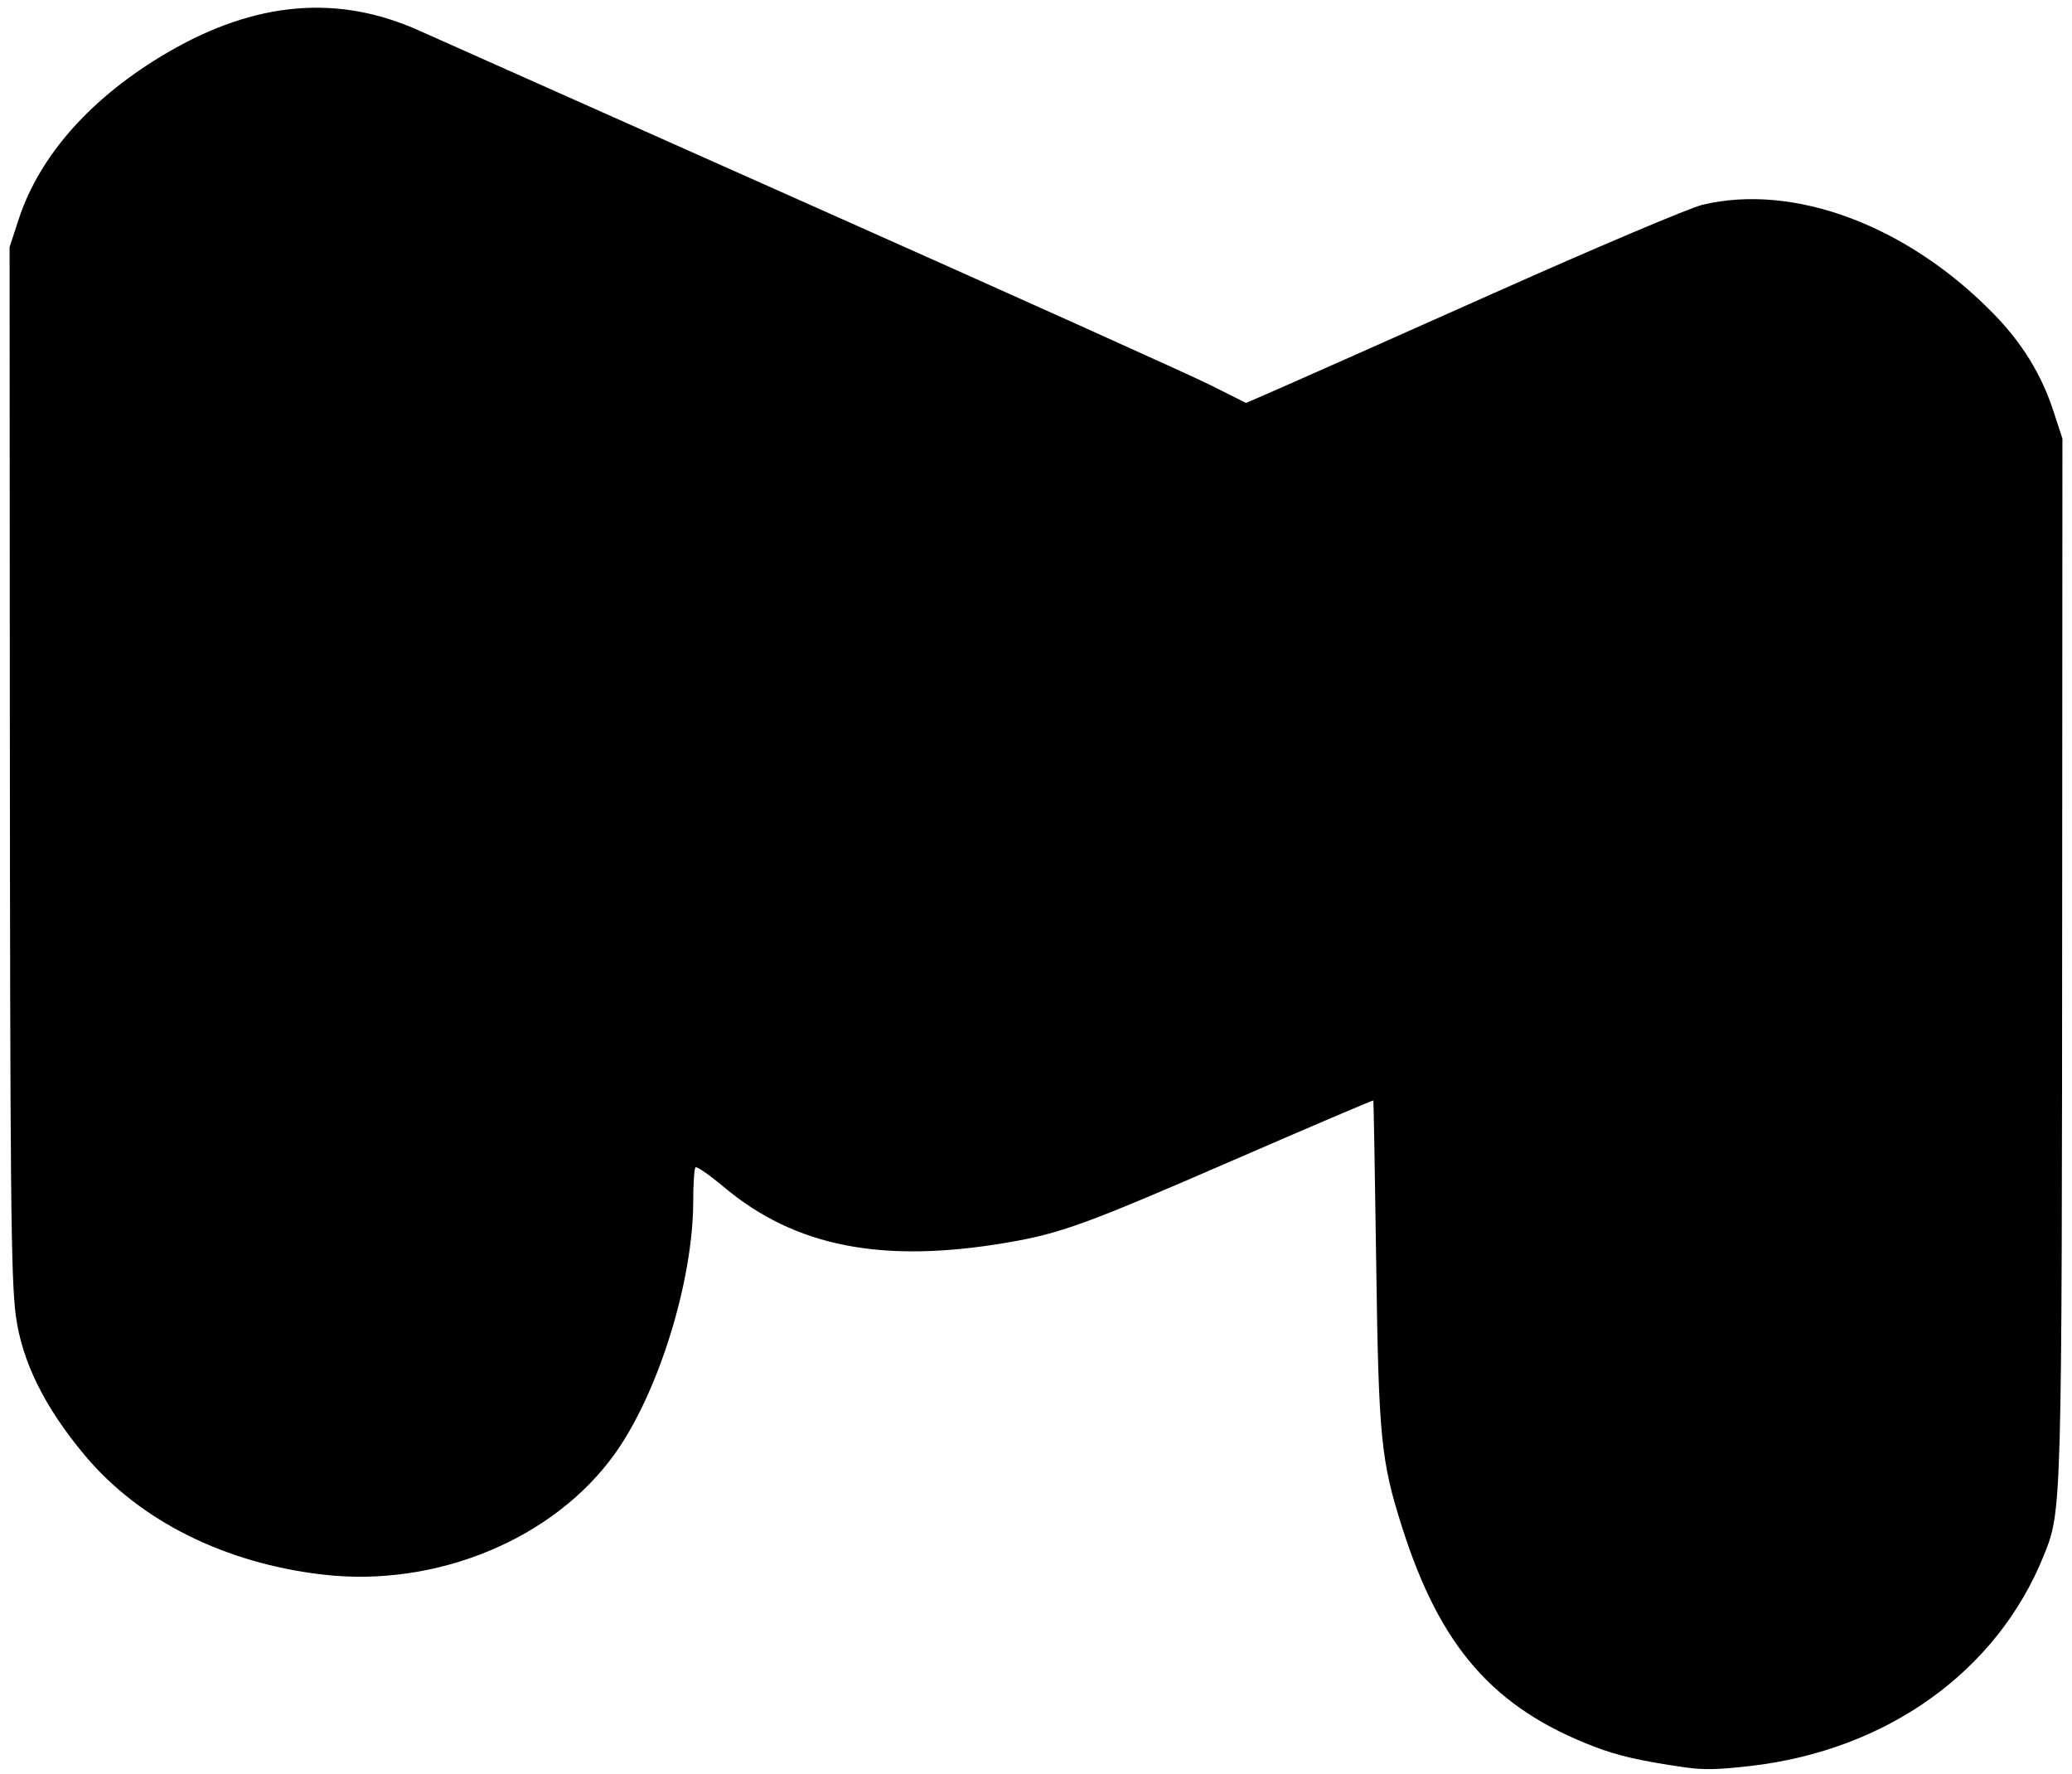
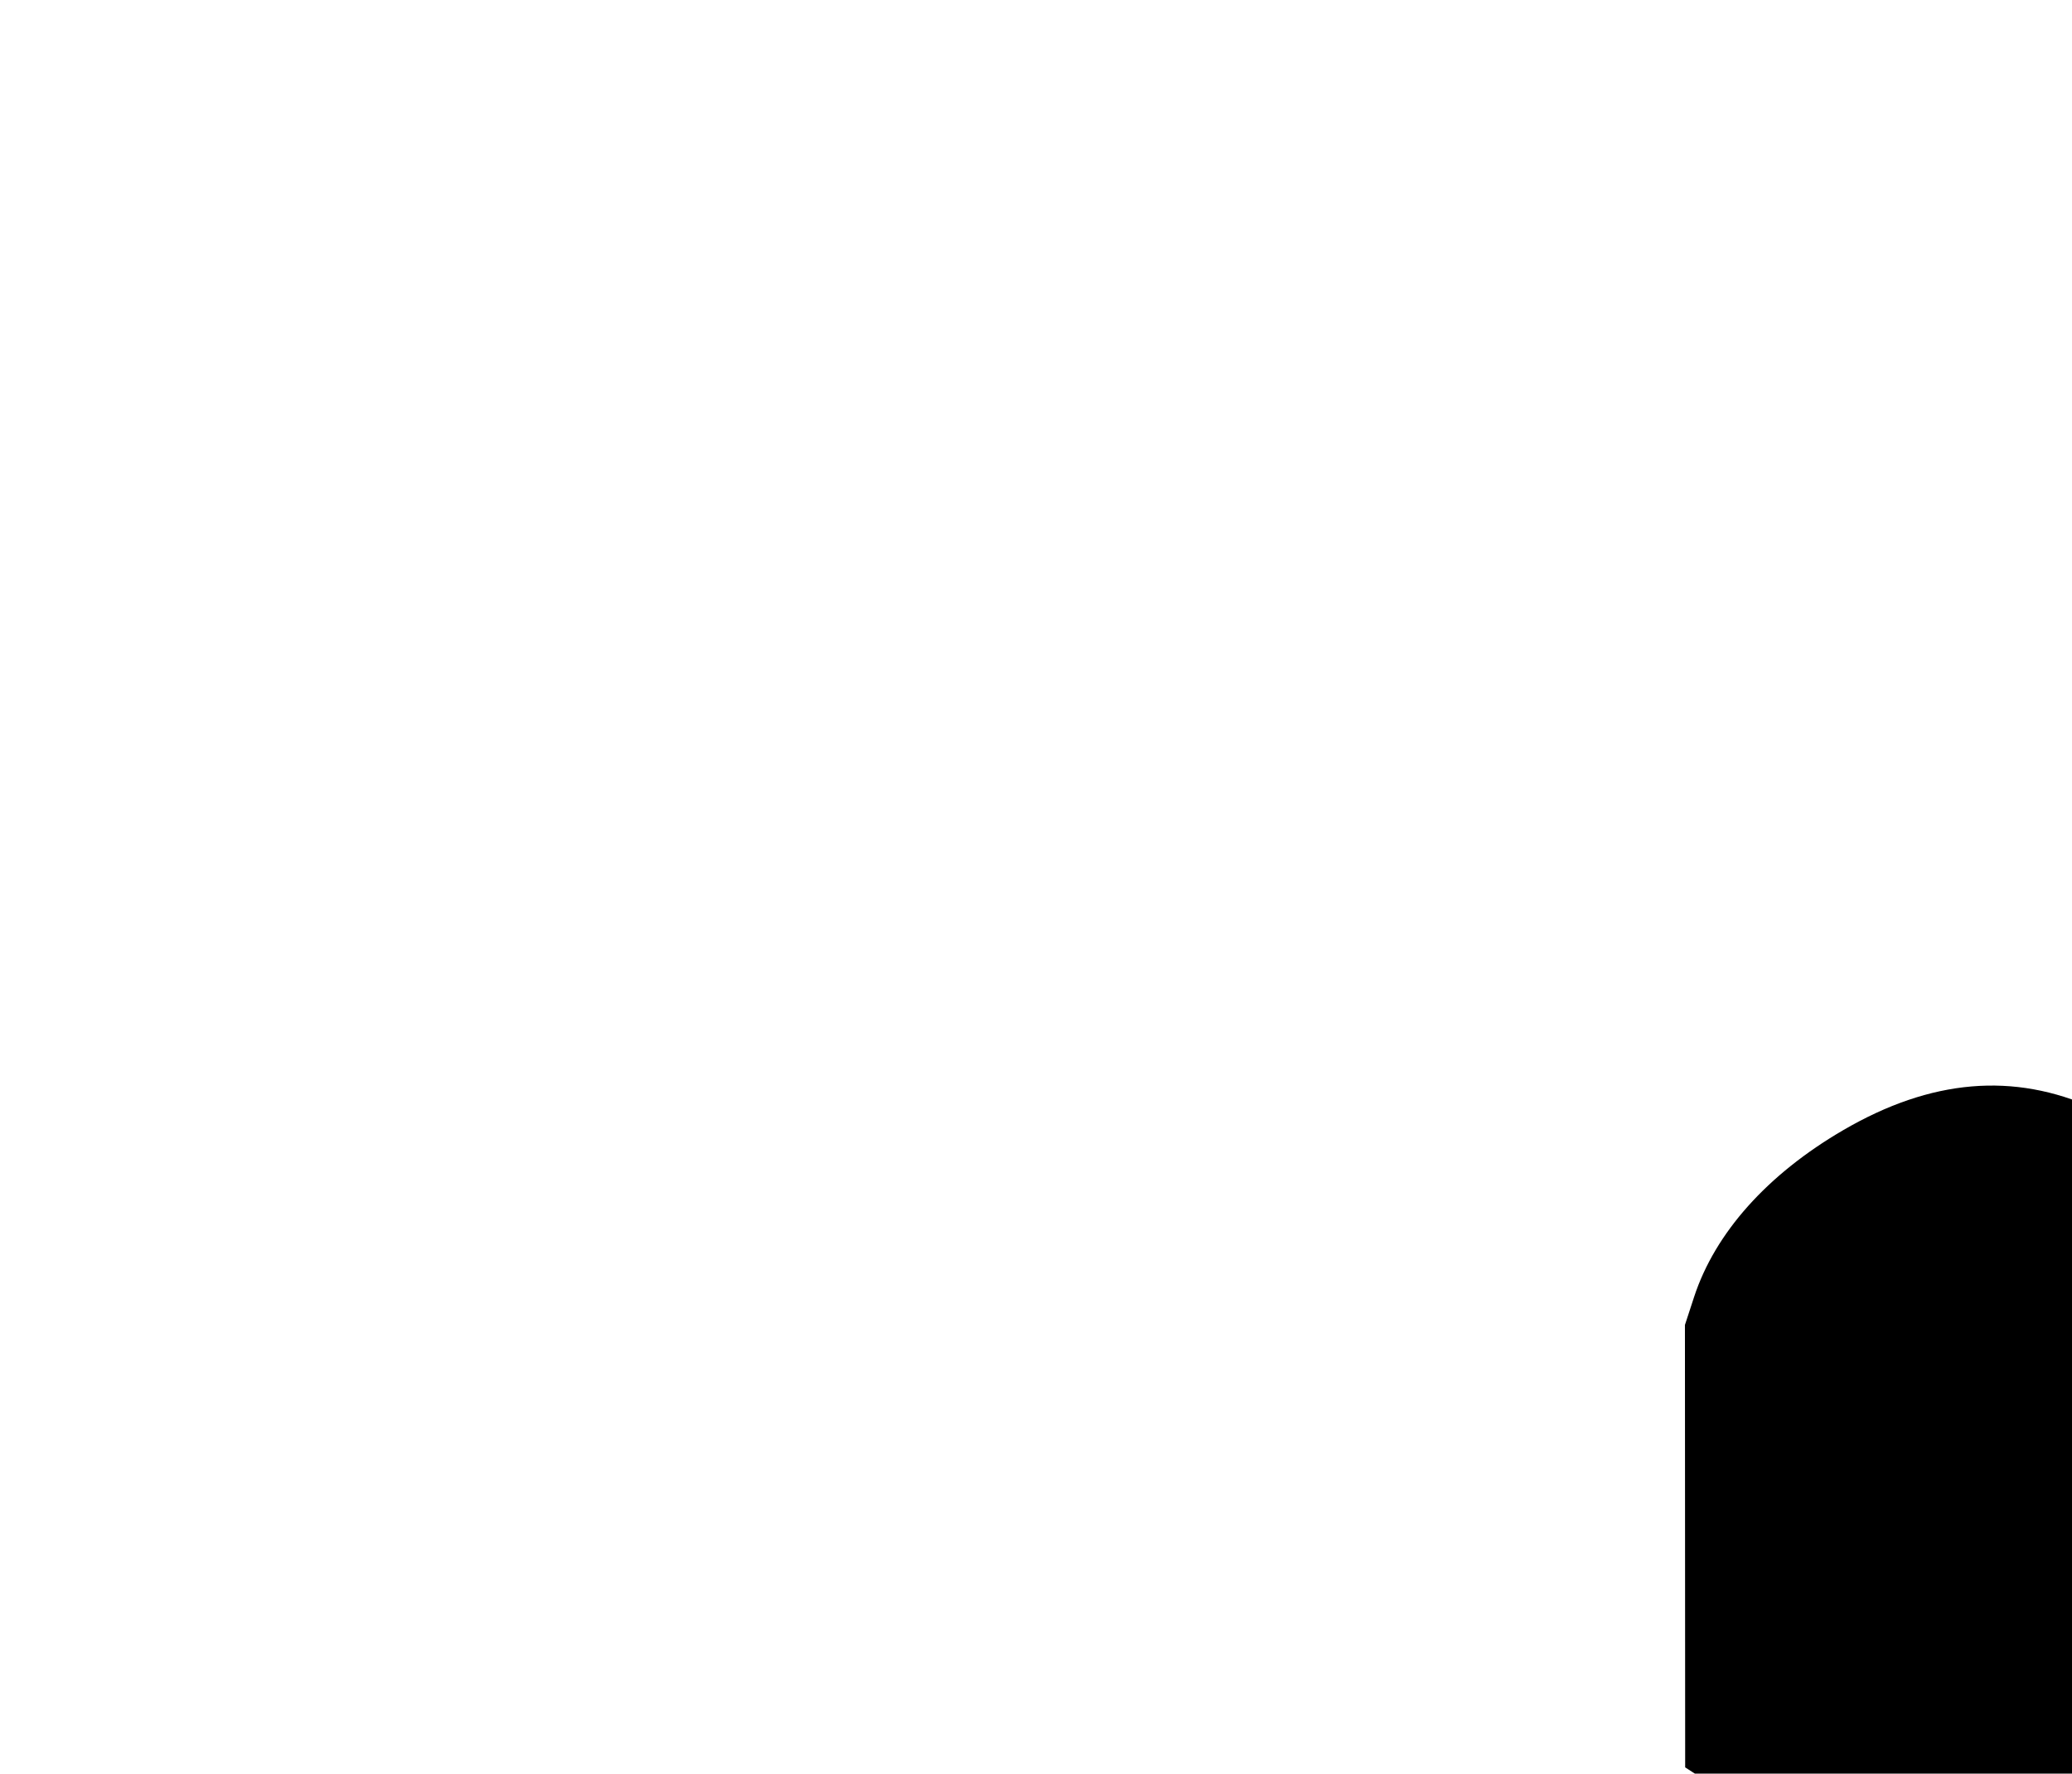
<svg xmlns="http://www.w3.org/2000/svg" width="190.853mm" height="163.336mm" viewBox="0 0 190.853 163.336" version="1.1" id="svg5">
  <defs id="defs2" />
  <g id="layer1" transform="translate(-9.617,-66.832)">
-     <path style="fill:#000000;stroke-width:0.353" d="m 164.839,229.593 c -4.057,-0.581 -6.18,-1.065 -8.376,-1.908 -9.272,-3.56 -14.183,-9.163 -17.69,-20.18 -1.968,-6.184 -2.171,-8.254 -2.395,-24.433 -0.113,-8.149 -0.233,-14.851 -0.266,-14.894 -0.034,-0.042 -5.865,2.445 -12.959,5.527 -13.503,5.867 -15.841,6.718 -20.756,7.557 -11.508,1.965 -19.548,0.389 -26.105,-5.117 -1.322,-1.11 -2.497,-1.923 -2.613,-1.808 -0.115,0.115 -0.21,1.512 -0.21,3.103 0,7.333 -3.188,17.621 -7.202,23.248 -5.612,7.864 -16.403,12.35 -26.841,11.158 -9.084,-1.038 -16.929,-4.952 -21.978,-10.967 -3.723,-4.435 -5.818,-8.676 -6.377,-12.907 -0.45,-3.408 -0.525,-11.27 -0.55,-57.64 l -0.022,-40.746 0.844,-2.577 c 1.937,-5.911 6.761,-11.303 13.754,-15.371 8.077,-4.699 15.678,-5.348 23.15,-1.977 1.358,0.613 17.584,7.842 36.058,16.066 18.474,8.224 35.05,15.686 36.836,16.583 l 3.247,1.631 2.927,-1.271 c 1.61,-0.699 10.592,-4.691 19.961,-8.872 9.369,-4.18 17.987,-7.828 19.151,-8.106 8.43,-2.011 18.869,1.893 26.811,10.028 2.629,2.692 4.409,5.579 5.506,8.927 l 0.844,2.577 -0.022,40.746 c -0.031,58.295 -0.022,57.968 -1.711,62.148 -4.302,10.65 -14.432,17.903 -27.019,19.347 -2.978,0.342 -4.305,0.37 -5.997,0.127 z" id="path852" />
+     <path style="fill:#000000;stroke-width:0.353" d="m 164.839,229.593 l -0.022,-40.746 0.844,-2.577 c 1.937,-5.911 6.761,-11.303 13.754,-15.371 8.077,-4.699 15.678,-5.348 23.15,-1.977 1.358,0.613 17.584,7.842 36.058,16.066 18.474,8.224 35.05,15.686 36.836,16.583 l 3.247,1.631 2.927,-1.271 c 1.61,-0.699 10.592,-4.691 19.961,-8.872 9.369,-4.18 17.987,-7.828 19.151,-8.106 8.43,-2.011 18.869,1.893 26.811,10.028 2.629,2.692 4.409,5.579 5.506,8.927 l 0.844,2.577 -0.022,40.746 c -0.031,58.295 -0.022,57.968 -1.711,62.148 -4.302,10.65 -14.432,17.903 -27.019,19.347 -2.978,0.342 -4.305,0.37 -5.997,0.127 z" id="path852" />
  </g>
</svg>